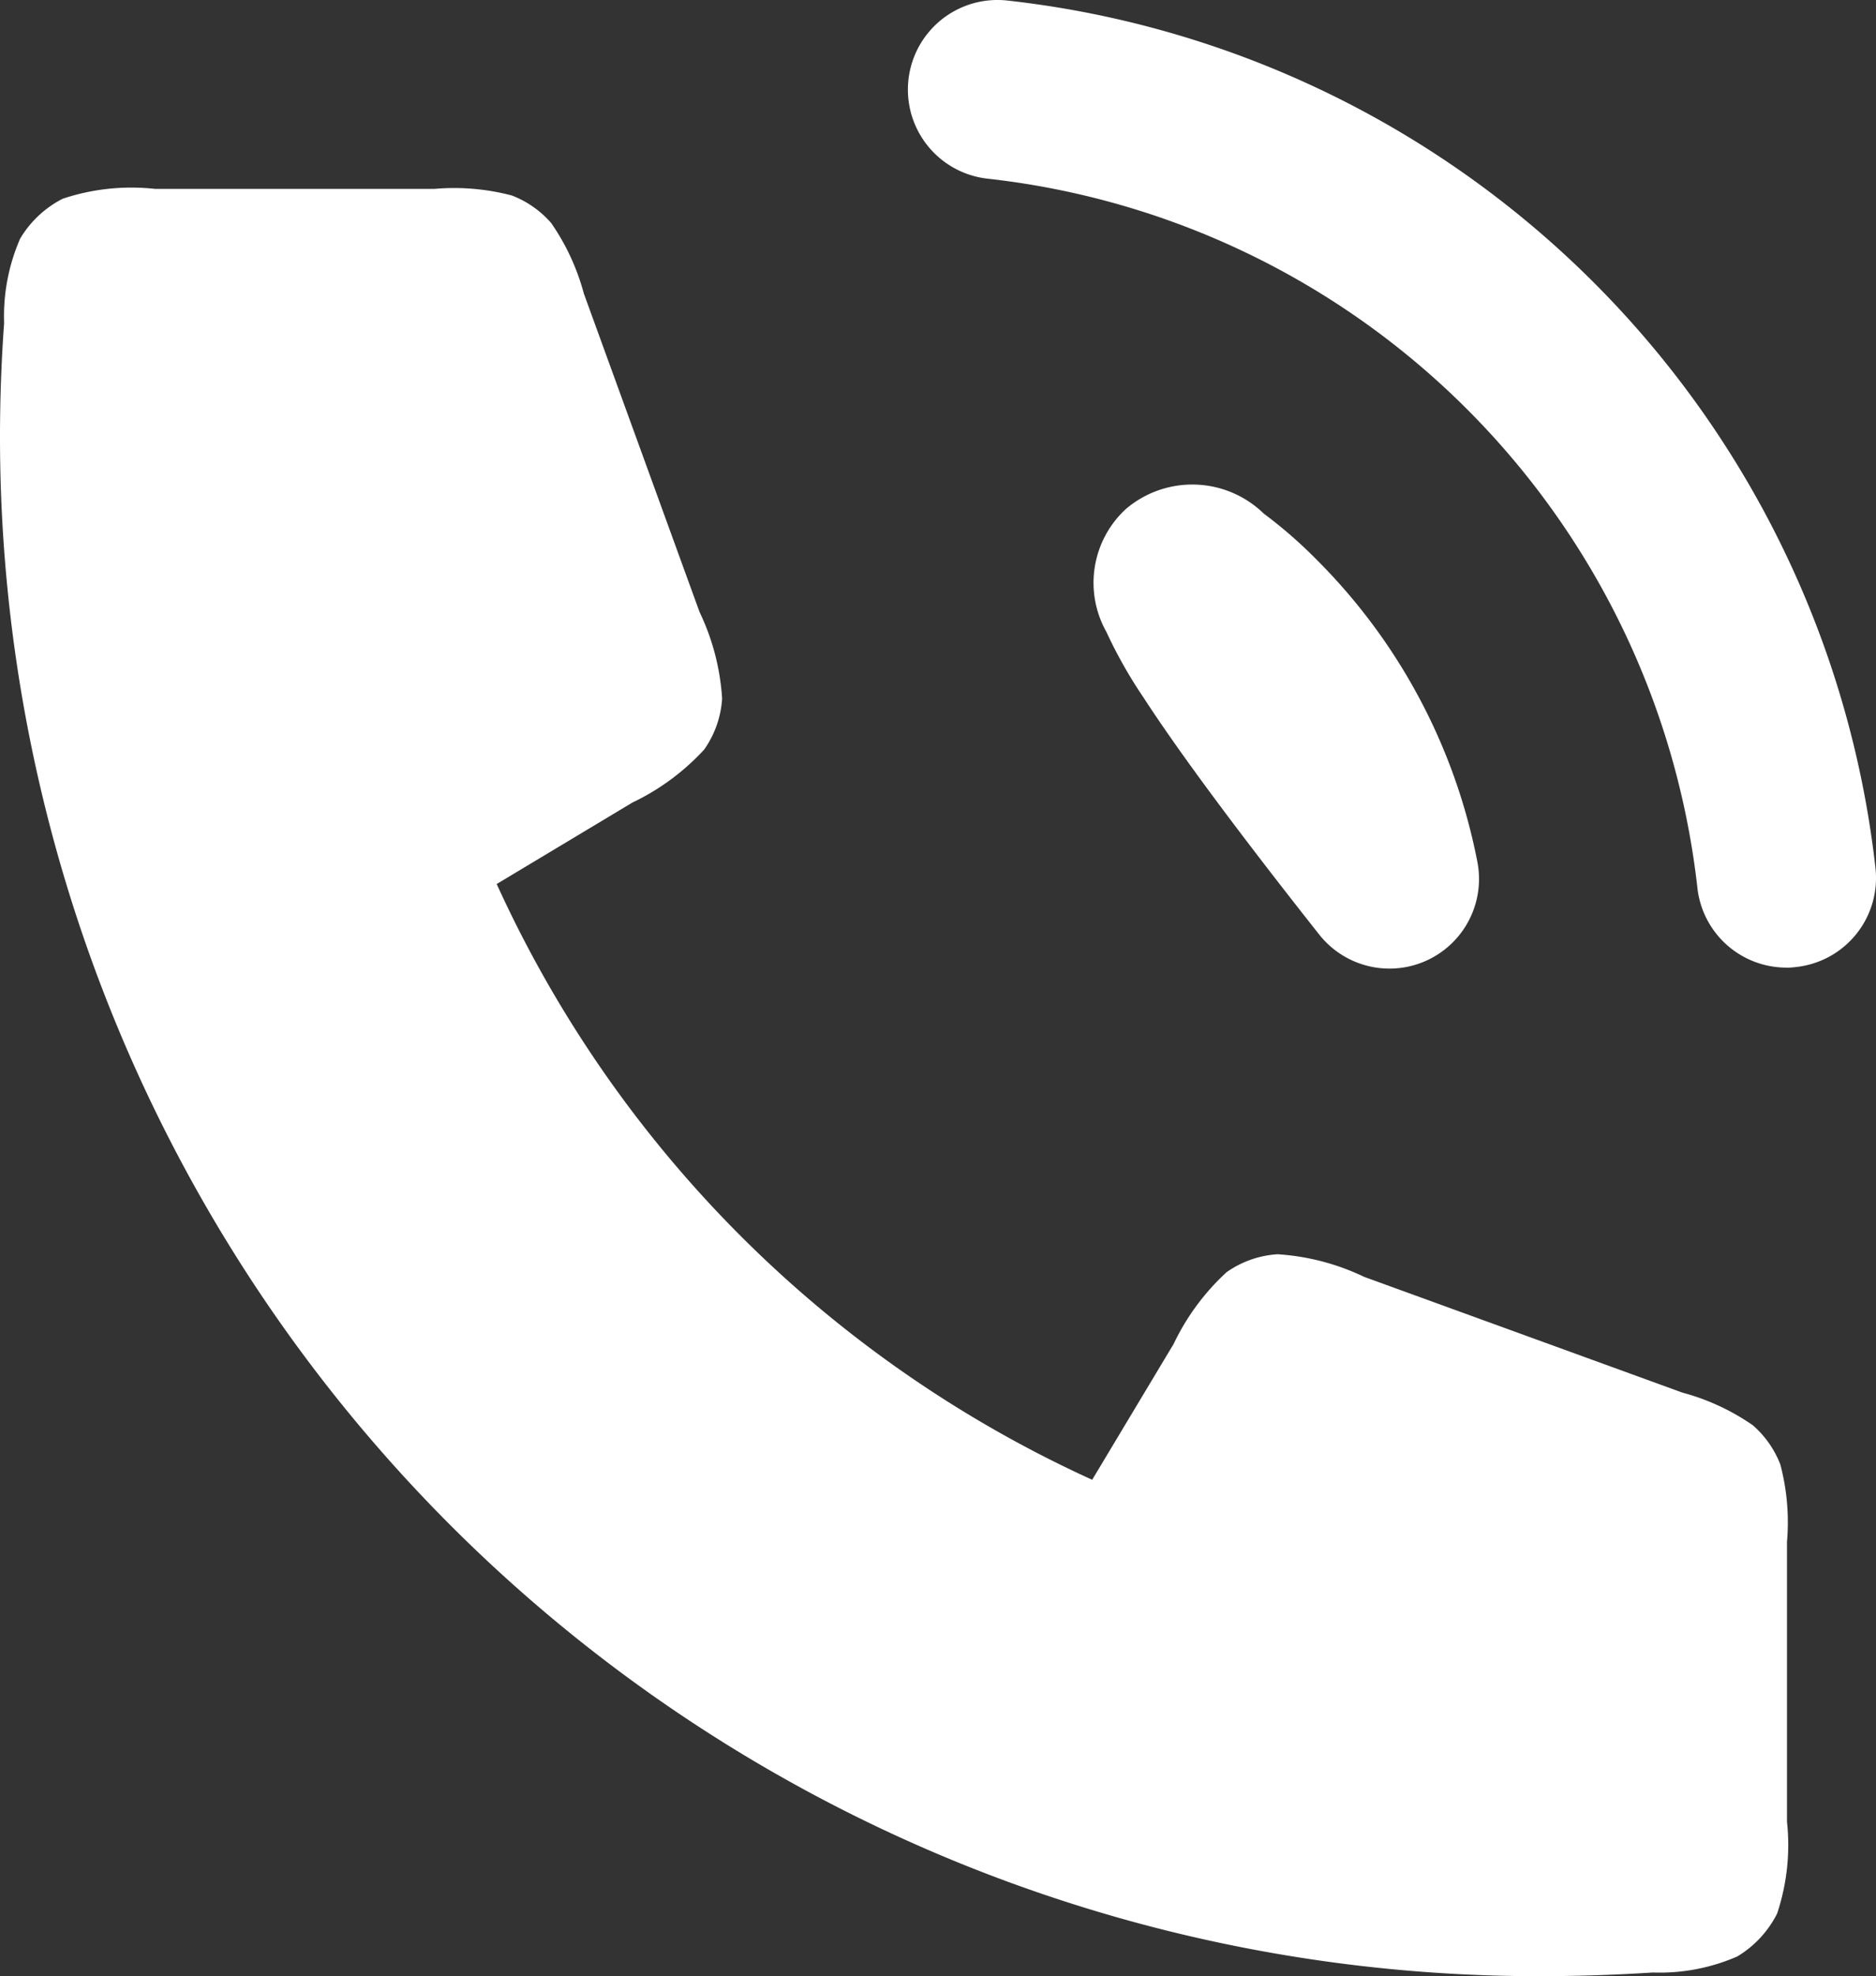
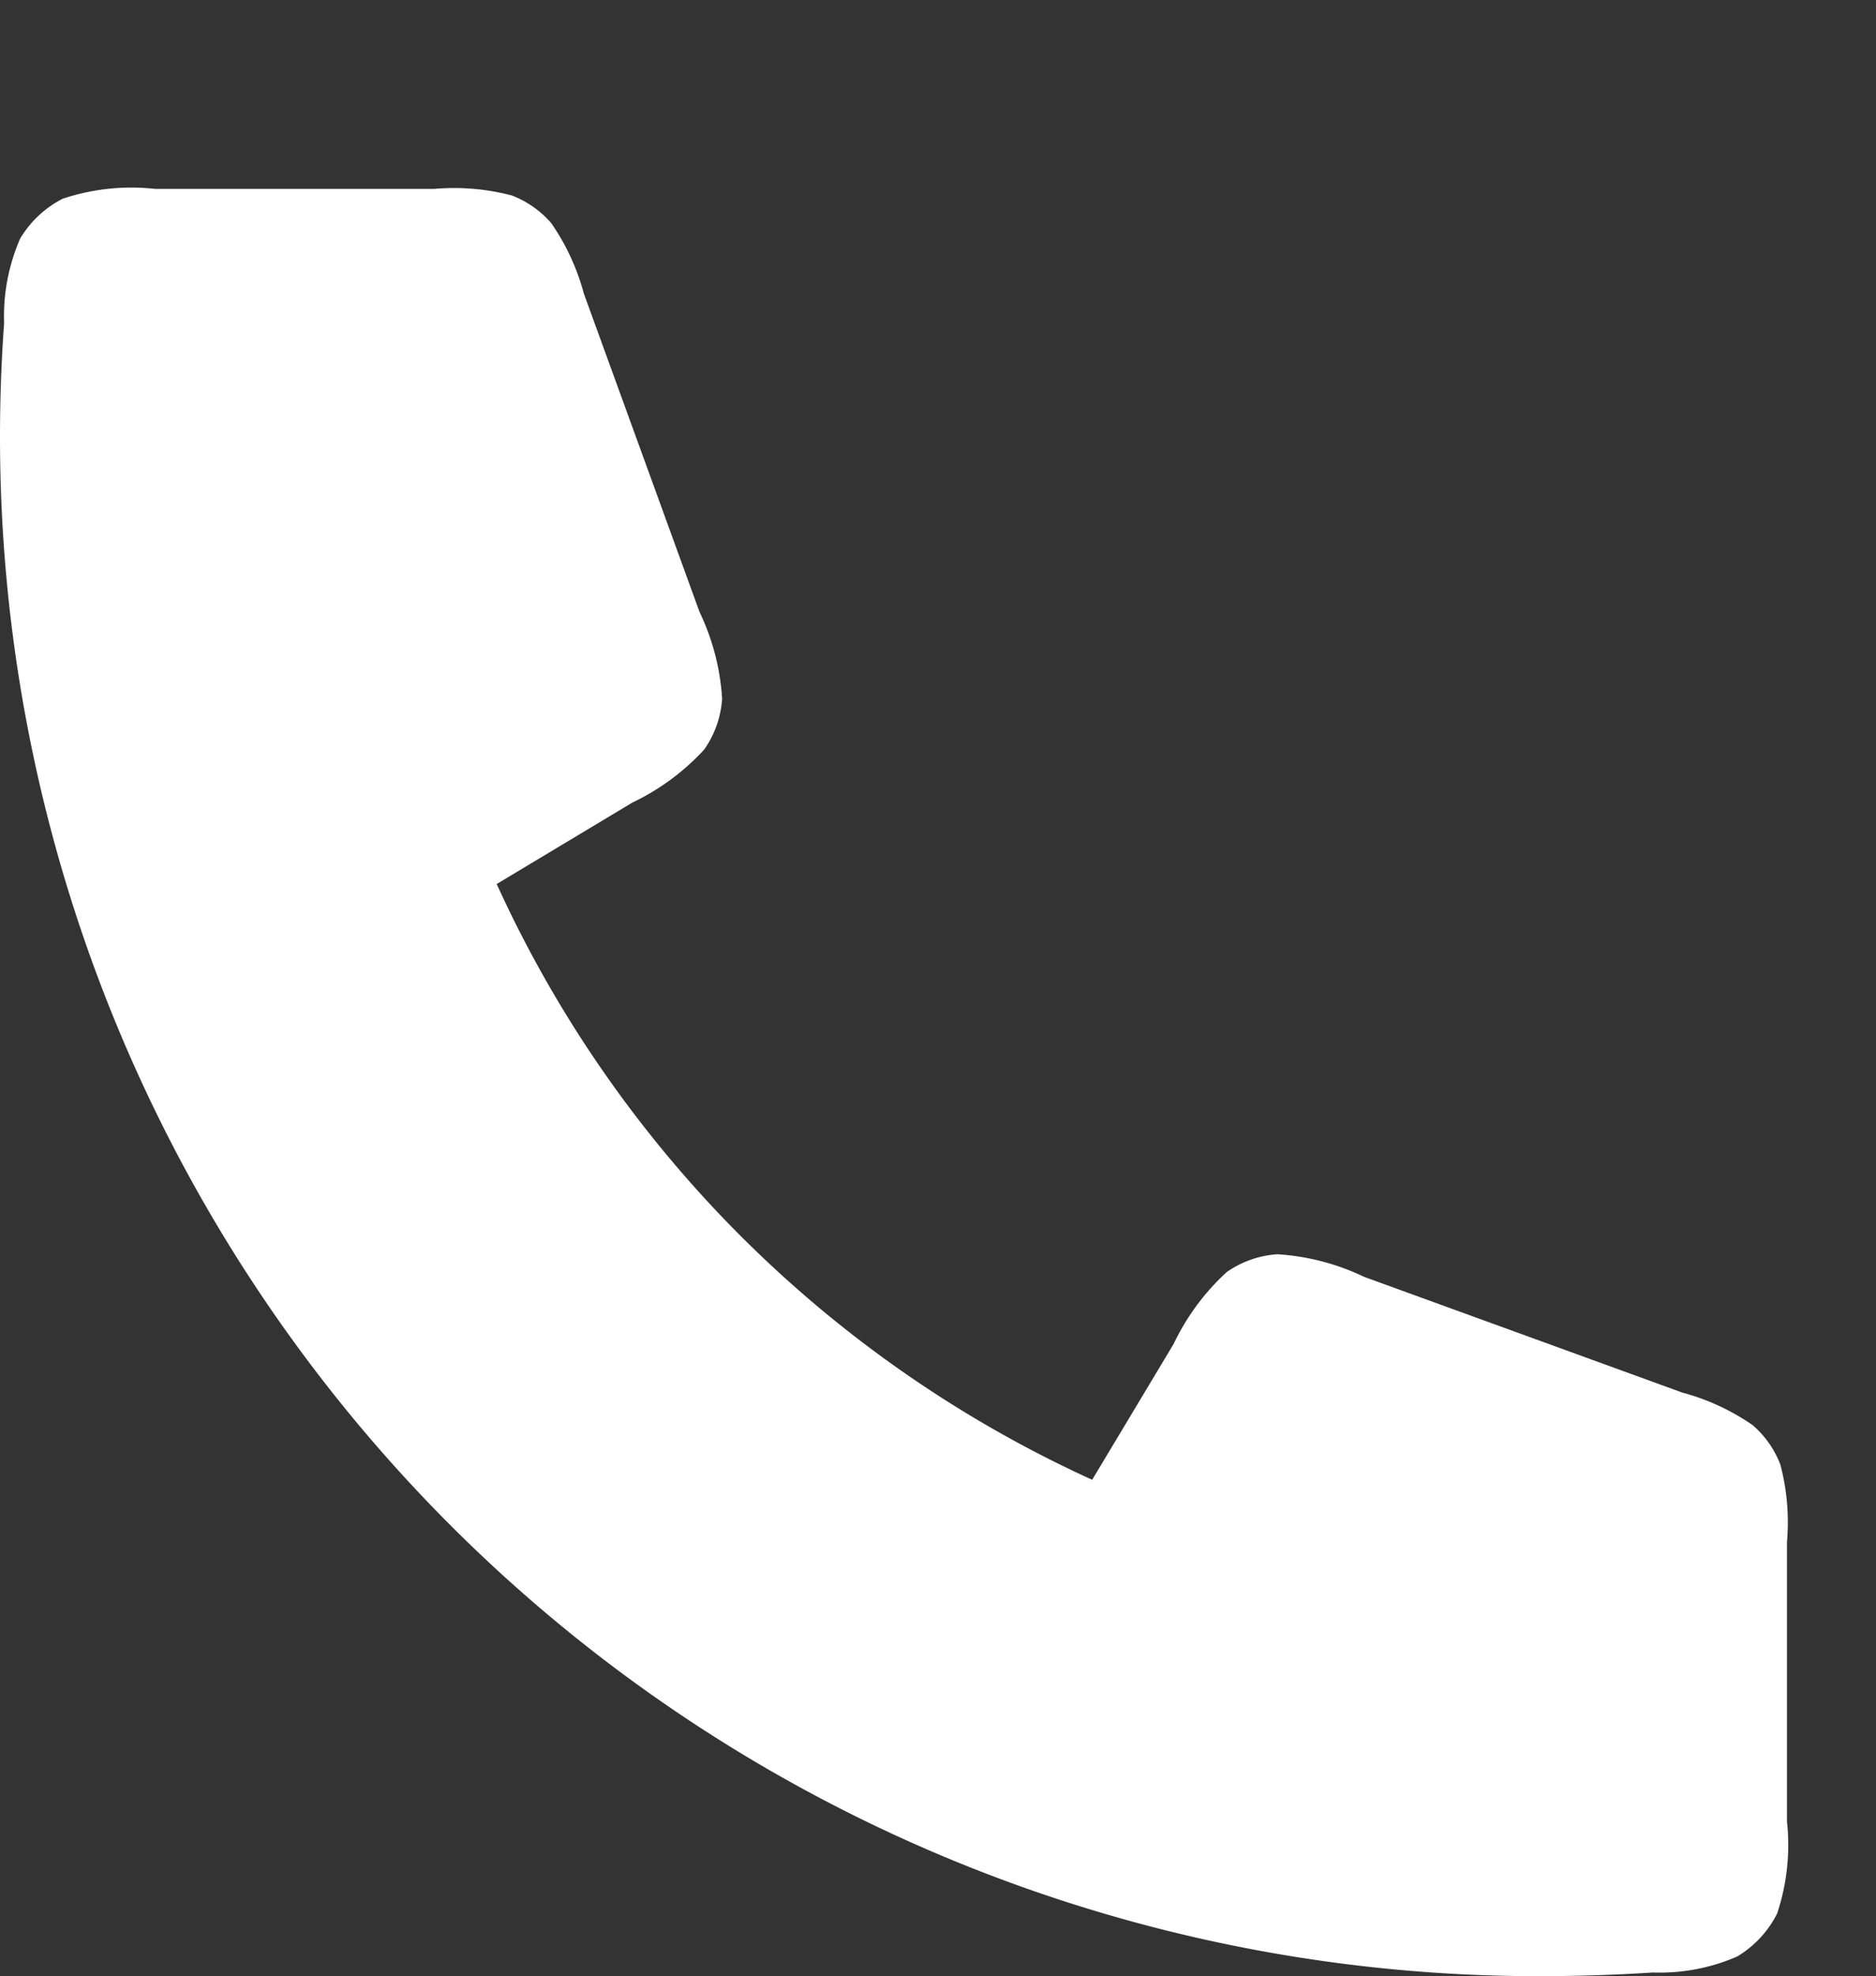
<svg xmlns="http://www.w3.org/2000/svg" width="20.947" height="22.055" viewBox="0 0 20.947 22.055">
  <rect x="0" y="0" width="20.947" height="22.055" fill="#333333" stroke="none" />
  <g transform="translate(-1521.5 -4072.5)">
    <path d="M20.177,22.947A17.177,17.177,0,0,1,3,5.77q0-.642.046-1.272a2.165,2.165,0,0,1,.179-.943A1.175,1.175,0,0,1,3.7,3.11,2.422,2.422,0,0,1,4.731,3H7.853a2.527,2.527,0,0,1,.863.074,1.108,1.108,0,0,1,.439.308,2.527,2.527,0,0,1,.364.786l1.292,3.554a2.615,2.615,0,0,1,.252.966,1.108,1.108,0,0,1-.2.569,2.613,2.613,0,0,1-.8.591l-1.517.91a13.41,13.41,0,0,0,6.649,6.649l.91-1.517a2.612,2.612,0,0,1,.591-.8,1.108,1.108,0,0,1,.569-.2,2.616,2.616,0,0,1,.966.252l2.3.836,1.254.456a2.527,2.527,0,0,1,.786.364,1.107,1.107,0,0,1,.308.439,2.525,2.525,0,0,1,.074.863v3.122a2.421,2.421,0,0,1-.11,1.026,1.175,1.175,0,0,1-.445.479,2.166,2.166,0,0,1-.943.179Q20.819,22.947,20.177,22.947Z" transform="translate(1518.5 4071.608)" fill="#fff" />
-     <path d="M18.428,11.81a1,1,0,0,1-.785-.38c-.909-1.15-1.57-2.041-1.965-2.65a5.177,5.177,0,0,1-.412-.729,1.119,1.119,0,0,1,.219-1.371,1.144,1.144,0,0,1,1.539.052,5.148,5.148,0,0,1,.59.514,6.517,6.517,0,0,1,1.795,3.373,1,1,0,0,1-.981,1.191Zm4.431-.011a1,1,0,0,1-.993-.888A8.973,8.973,0,0,0,13.94,2.994a1,1,0,1,1,.221-1.988,10.973,10.973,0,0,1,9.693,9.681,1,1,0,0,1-.882,1.105A1.012,1.012,0,0,1,22.859,11.8Z" transform="translate(1518.587 4071.5)" fill="#fff" />
  </g>
</svg>